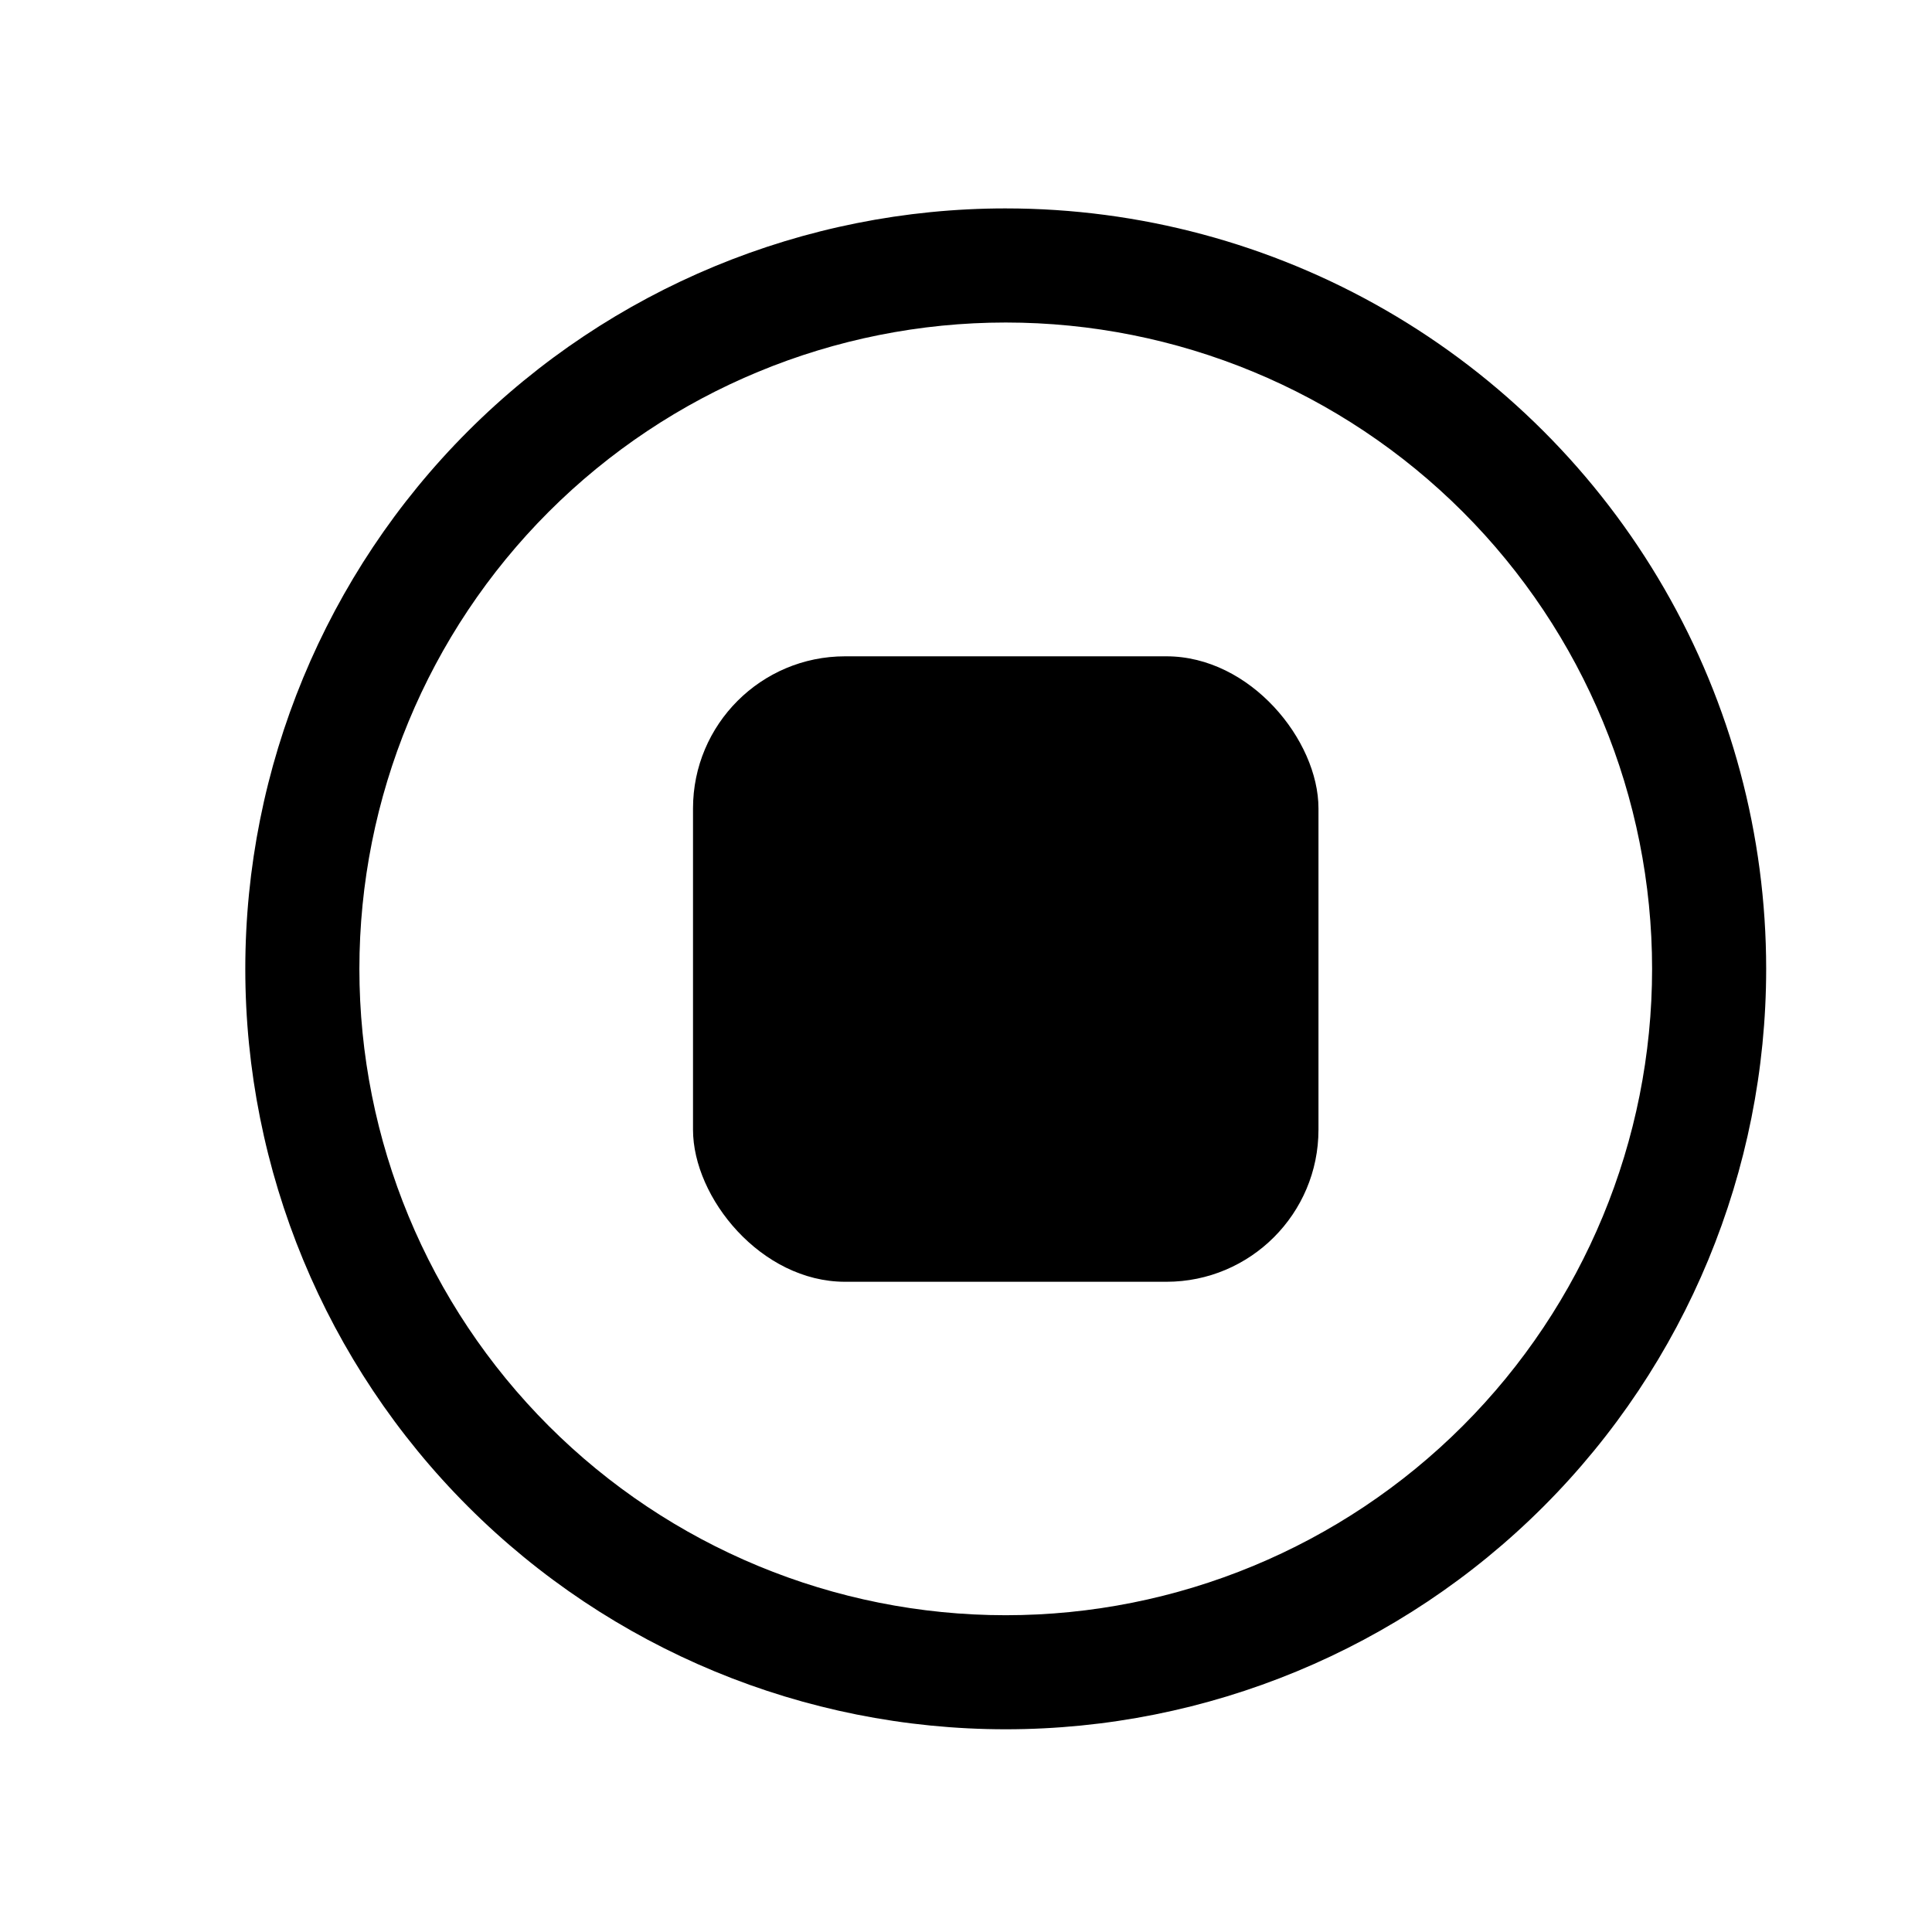
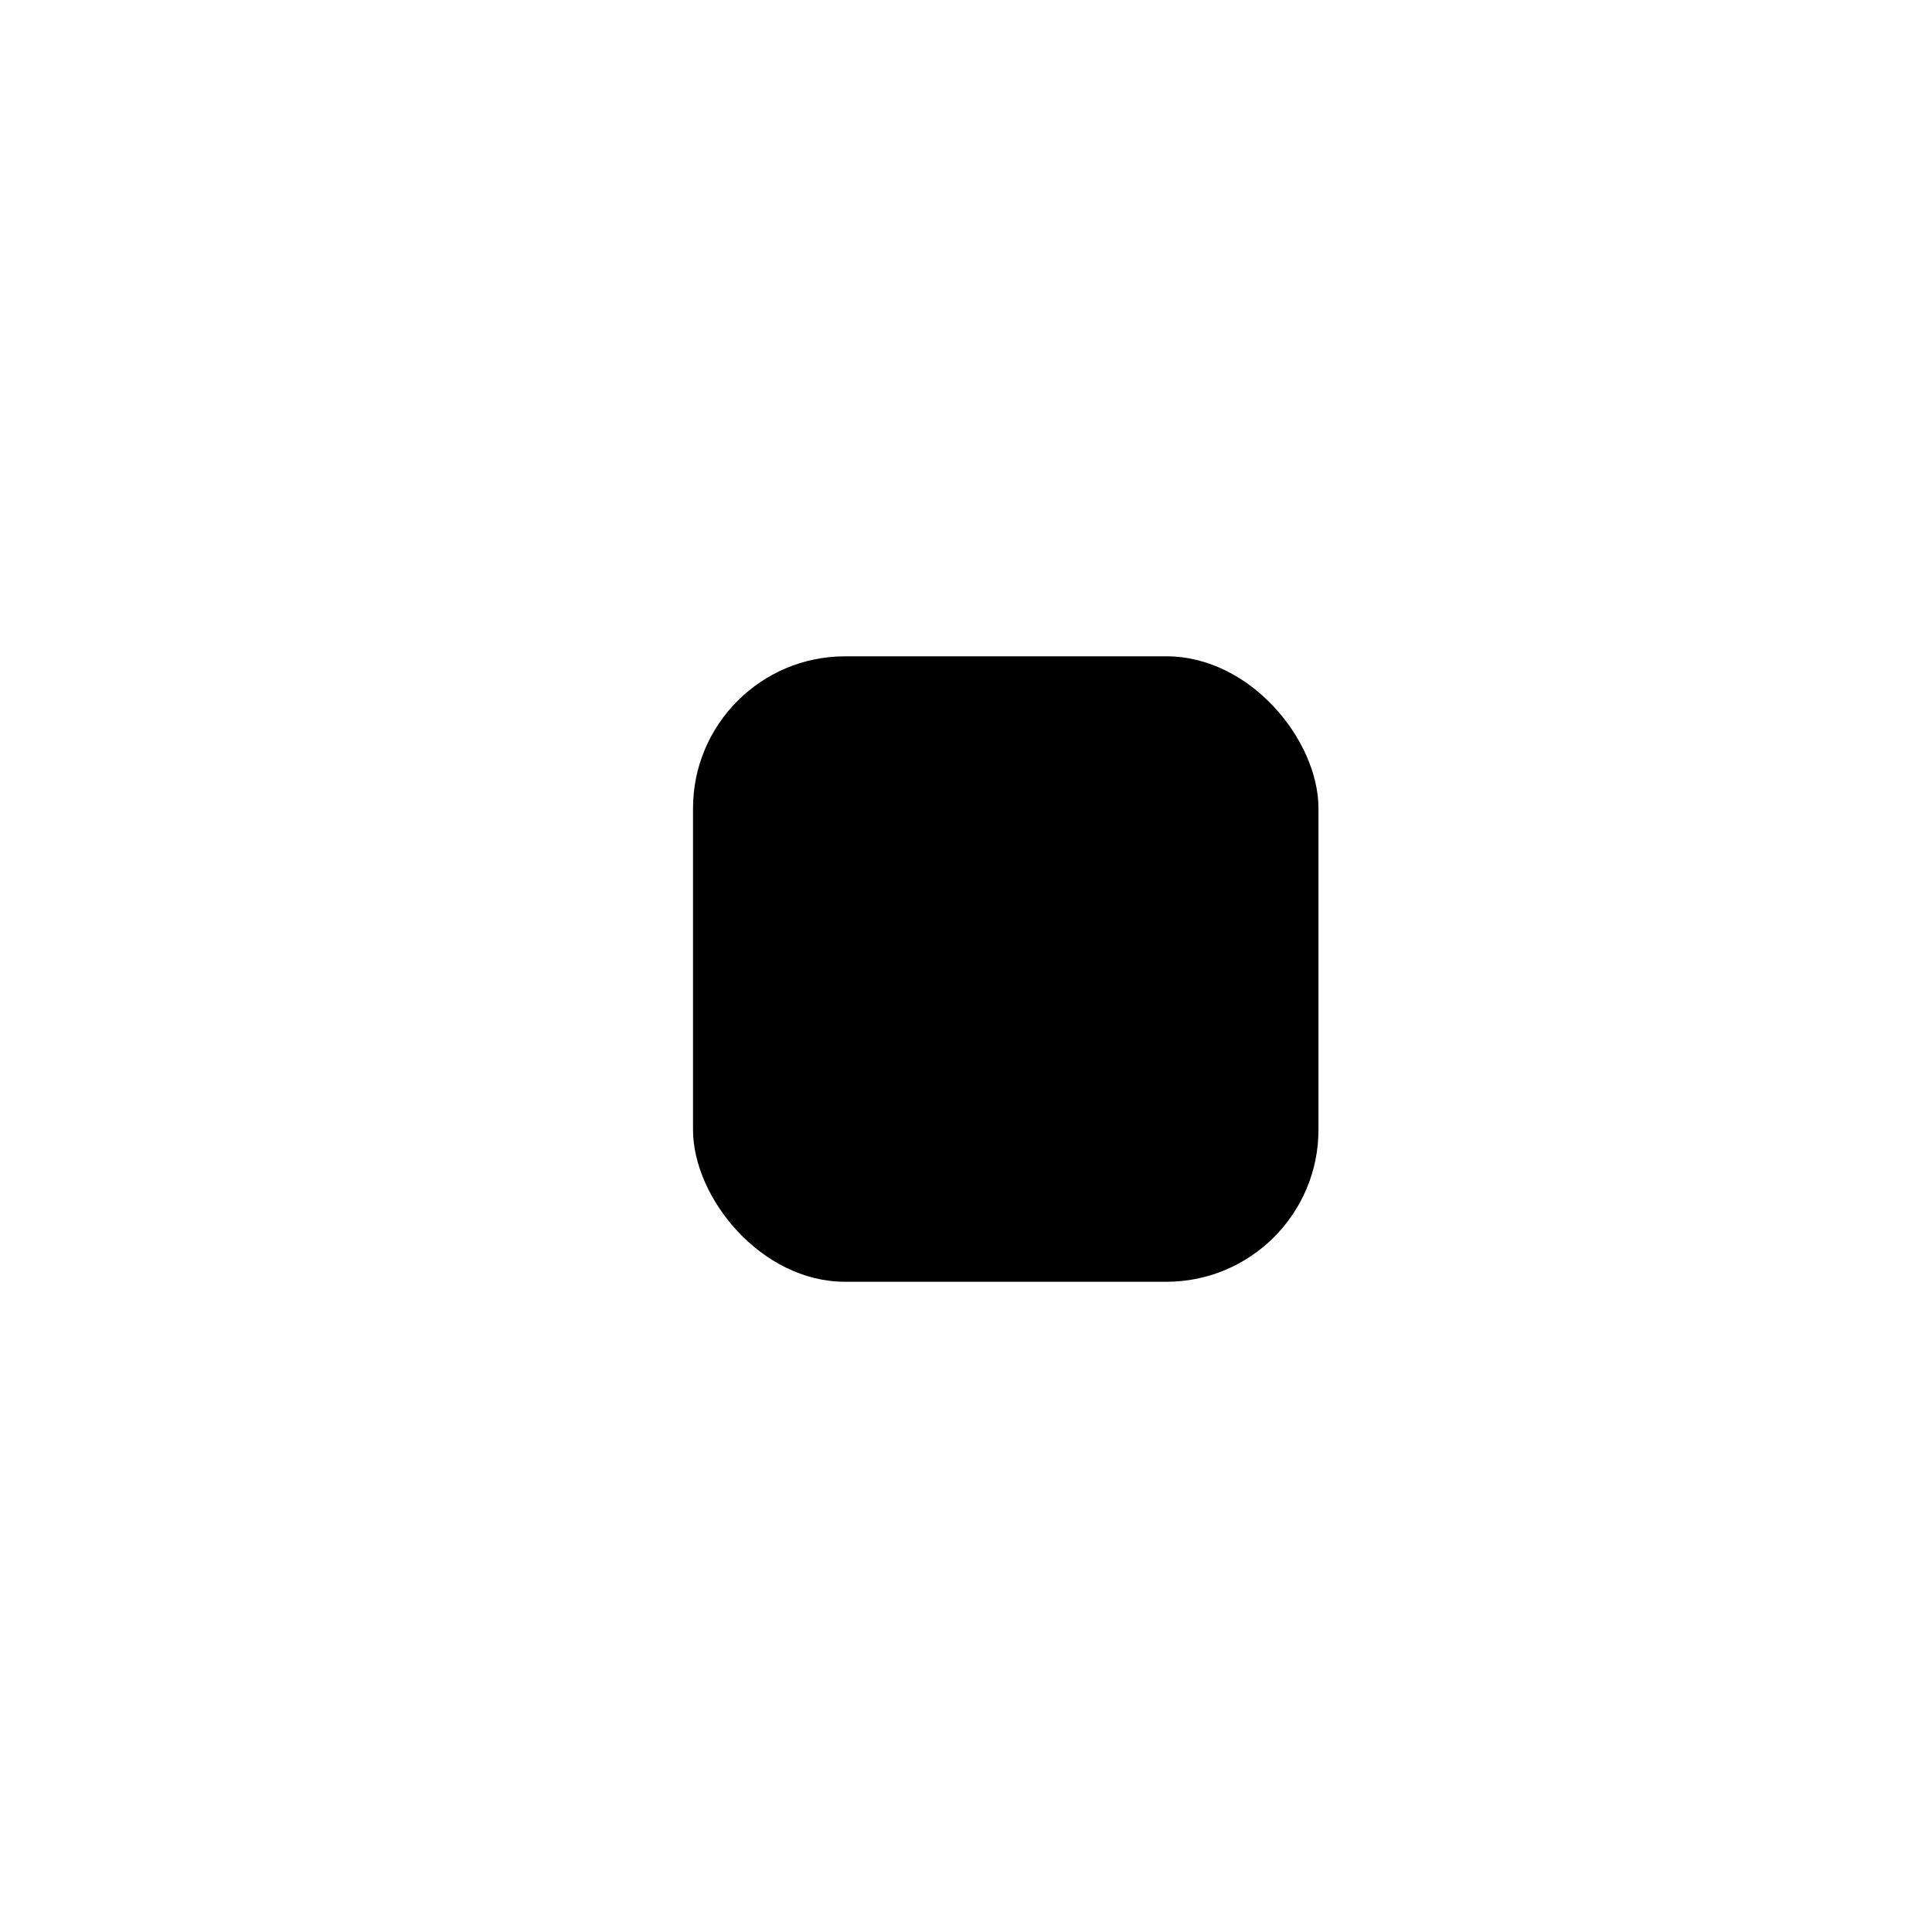
<svg xmlns="http://www.w3.org/2000/svg" fill="#000000" width="800px" height="800px" version="1.1" viewBox="144 144 512 512">
  <g>
    <path d="m367.96 317.93h85.145c22.258 0 40.305 22.258 40.305 40.305v85.145c0 22.258-18.047 40.305-40.305 40.305h-85.145c-22.258 0-40.305-22.258-40.305-40.305v-85.145c0-22.258 18.047-40.305 40.305-40.305z" />
-     <path d="m410.53 199.23c-53.445 0-104.7 21.23-142.5 59.023-37.793 37.793-59.023 89.055-59.023 142.5 0 53.449 21.23 104.71 59.023 142.5 37.797 37.793 89.055 59.023 142.5 59.023 53.449 0 104.71-21.23 142.5-59.023 37.793-37.793 59.023-89.051 59.023-142.5 0-35.375-9.309-70.125-26.996-100.76-17.688-30.637-43.129-56.074-73.766-73.762-30.633-17.688-65.387-27-100.76-27zm0 372.82c-45.43 0-89-18.047-121.12-50.172-32.121-32.125-50.168-75.695-50.168-121.12 0-45.43 18.047-89 50.168-121.12 32.125-32.121 75.695-50.168 121.12-50.168 45.43 0 89 18.047 121.12 50.168 32.125 32.125 50.172 75.695 50.172 121.12 0 45.43-18.047 89-50.172 121.12s-75.695 50.172-121.12 50.172z" />
  </g>
</svg>